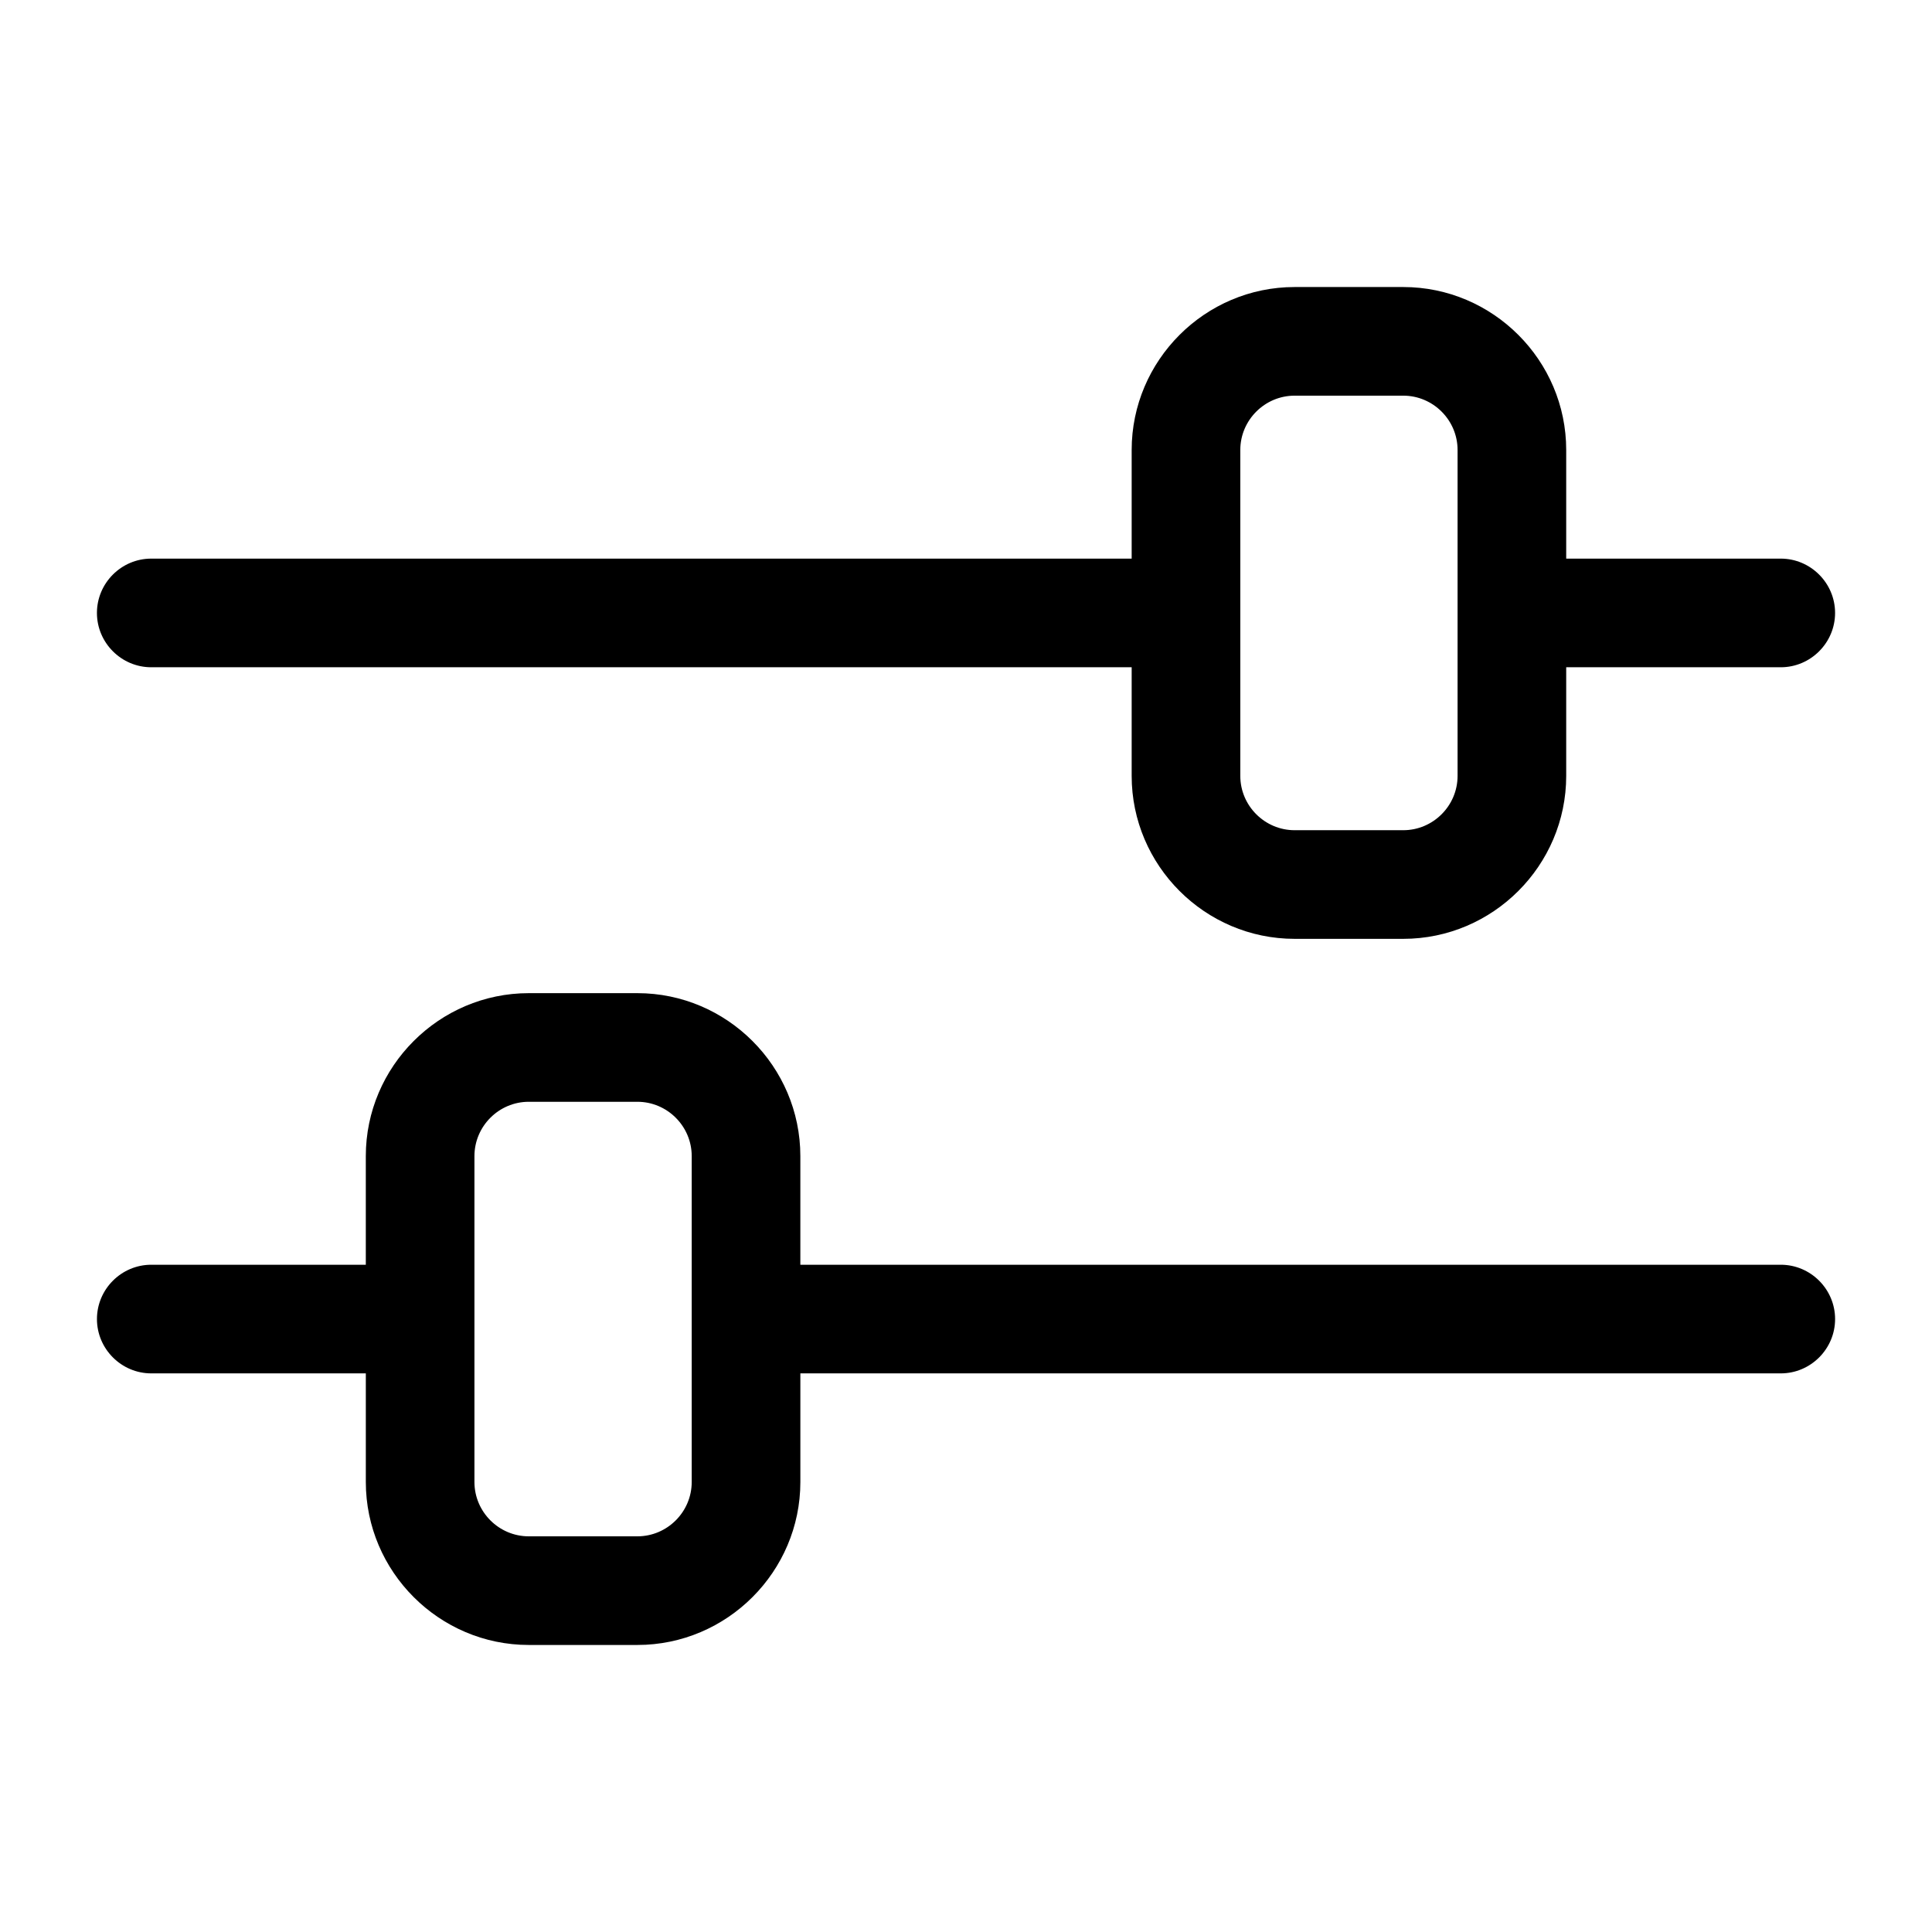
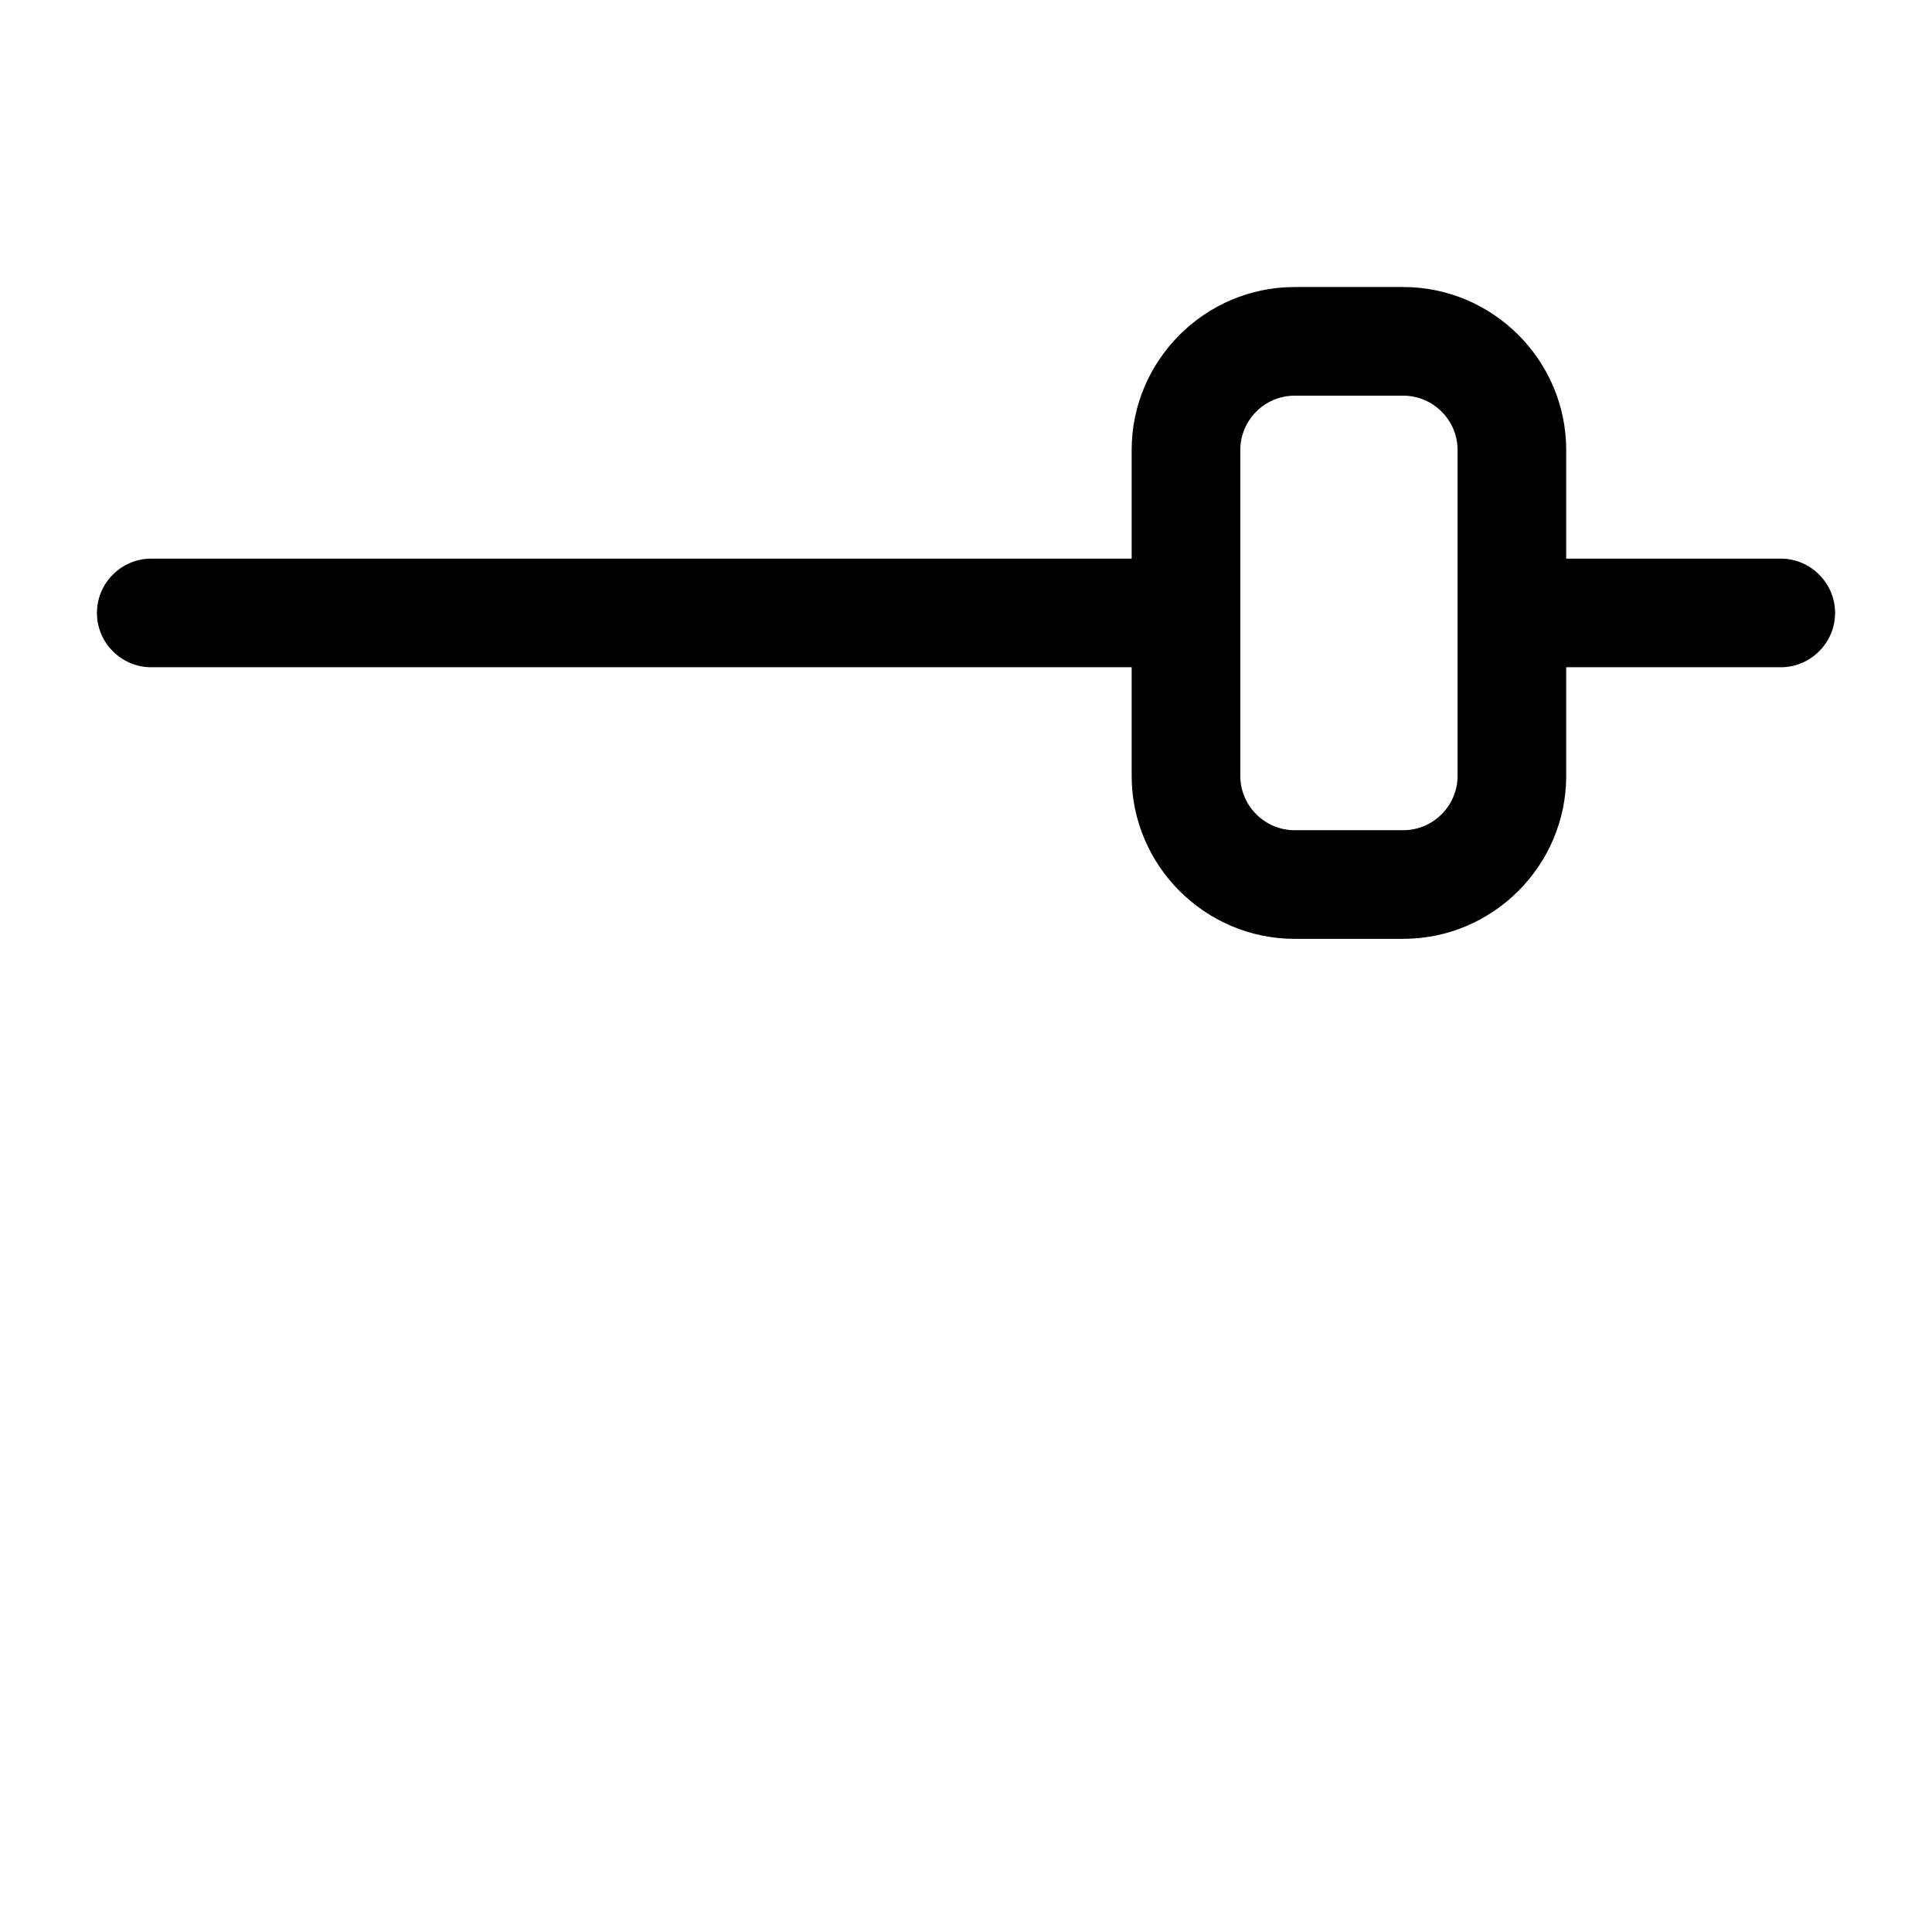
<svg xmlns="http://www.w3.org/2000/svg" fill="#000000" width="800px" height="800px" version="1.1" viewBox="144 144 512 512">
  <g>
    <path d="m615.92 292.04h-56.859v-28.789c0-23.75-19.434-43.184-43.184-43.184h-28.789c-23.75 0-43.184 19.434-43.184 43.184v28.789h-259.82c-7.918 0-14.395 6.477-14.395 14.395 0 7.918 6.477 14.395 14.395 14.395h259.82v28.789c0 23.75 19.434 43.184 43.184 43.184h28.789c23.75 0 43.184-19.434 43.184-43.184v-28.789h56.859c7.918 0 14.395-6.477 14.395-14.395 0-7.918-6.481-14.395-14.395-14.395zm-85.648 57.578c0 7.918-6.477 14.395-14.395 14.395h-28.789c-7.918 0-14.395-6.477-14.395-14.395v-86.367c0-7.918 6.477-14.395 14.395-14.395h28.789c7.918 0 14.395 6.477 14.395 14.395z" />
-     <path d="m615.92 479.17h-259.82v-28.789c0-23.75-19.434-43.184-43.184-43.184h-28.789c-23.75 0-43.184 19.434-43.184 43.184v28.789h-56.855c-7.918 0-14.395 6.477-14.395 14.395s6.477 14.395 14.395 14.395h56.859v28.789c0 23.75 19.434 43.184 43.184 43.184h28.789c23.75 0 43.184-19.434 43.184-43.184v-28.789h259.82c7.918 0 14.395-6.477 14.395-14.395s-6.481-14.395-14.395-14.395zm-288.61 57.578c0 7.918-6.477 14.395-14.395 14.395h-28.789c-7.918 0-14.395-6.477-14.395-14.395v-86.367c0-7.918 6.477-14.395 14.395-14.395h28.789c7.918 0 14.395 6.477 14.395 14.395z" />
  </g>
</svg>